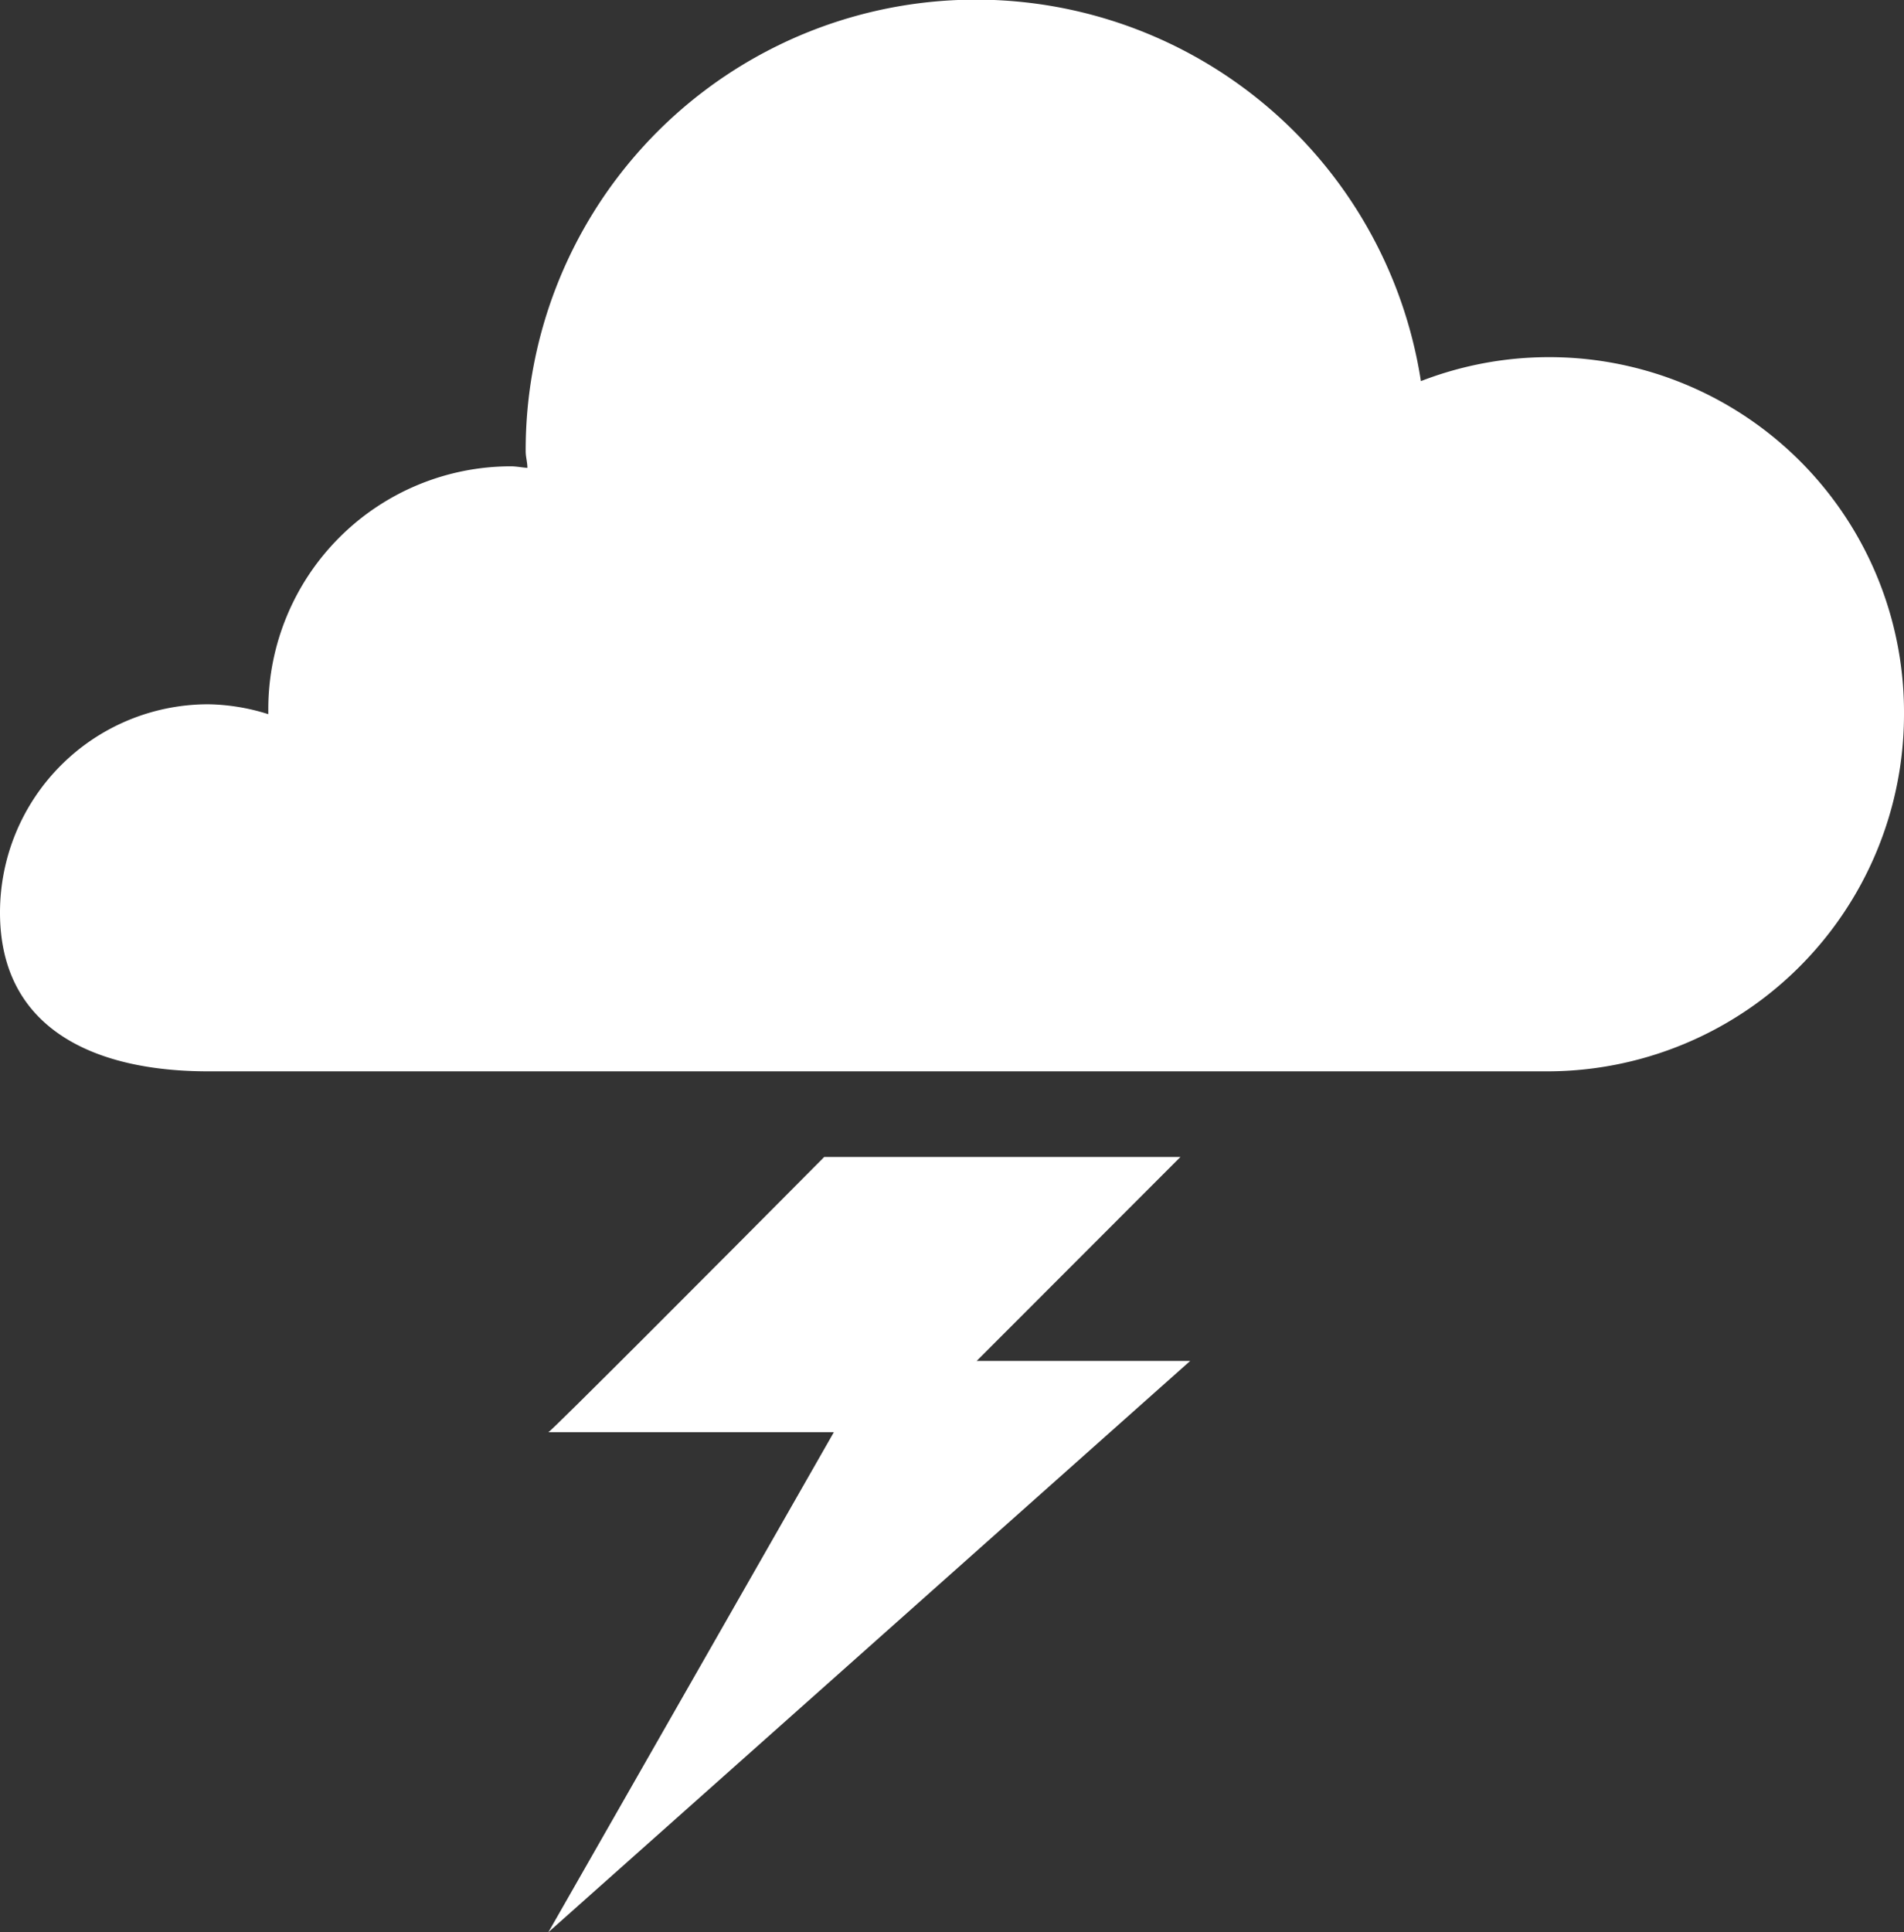
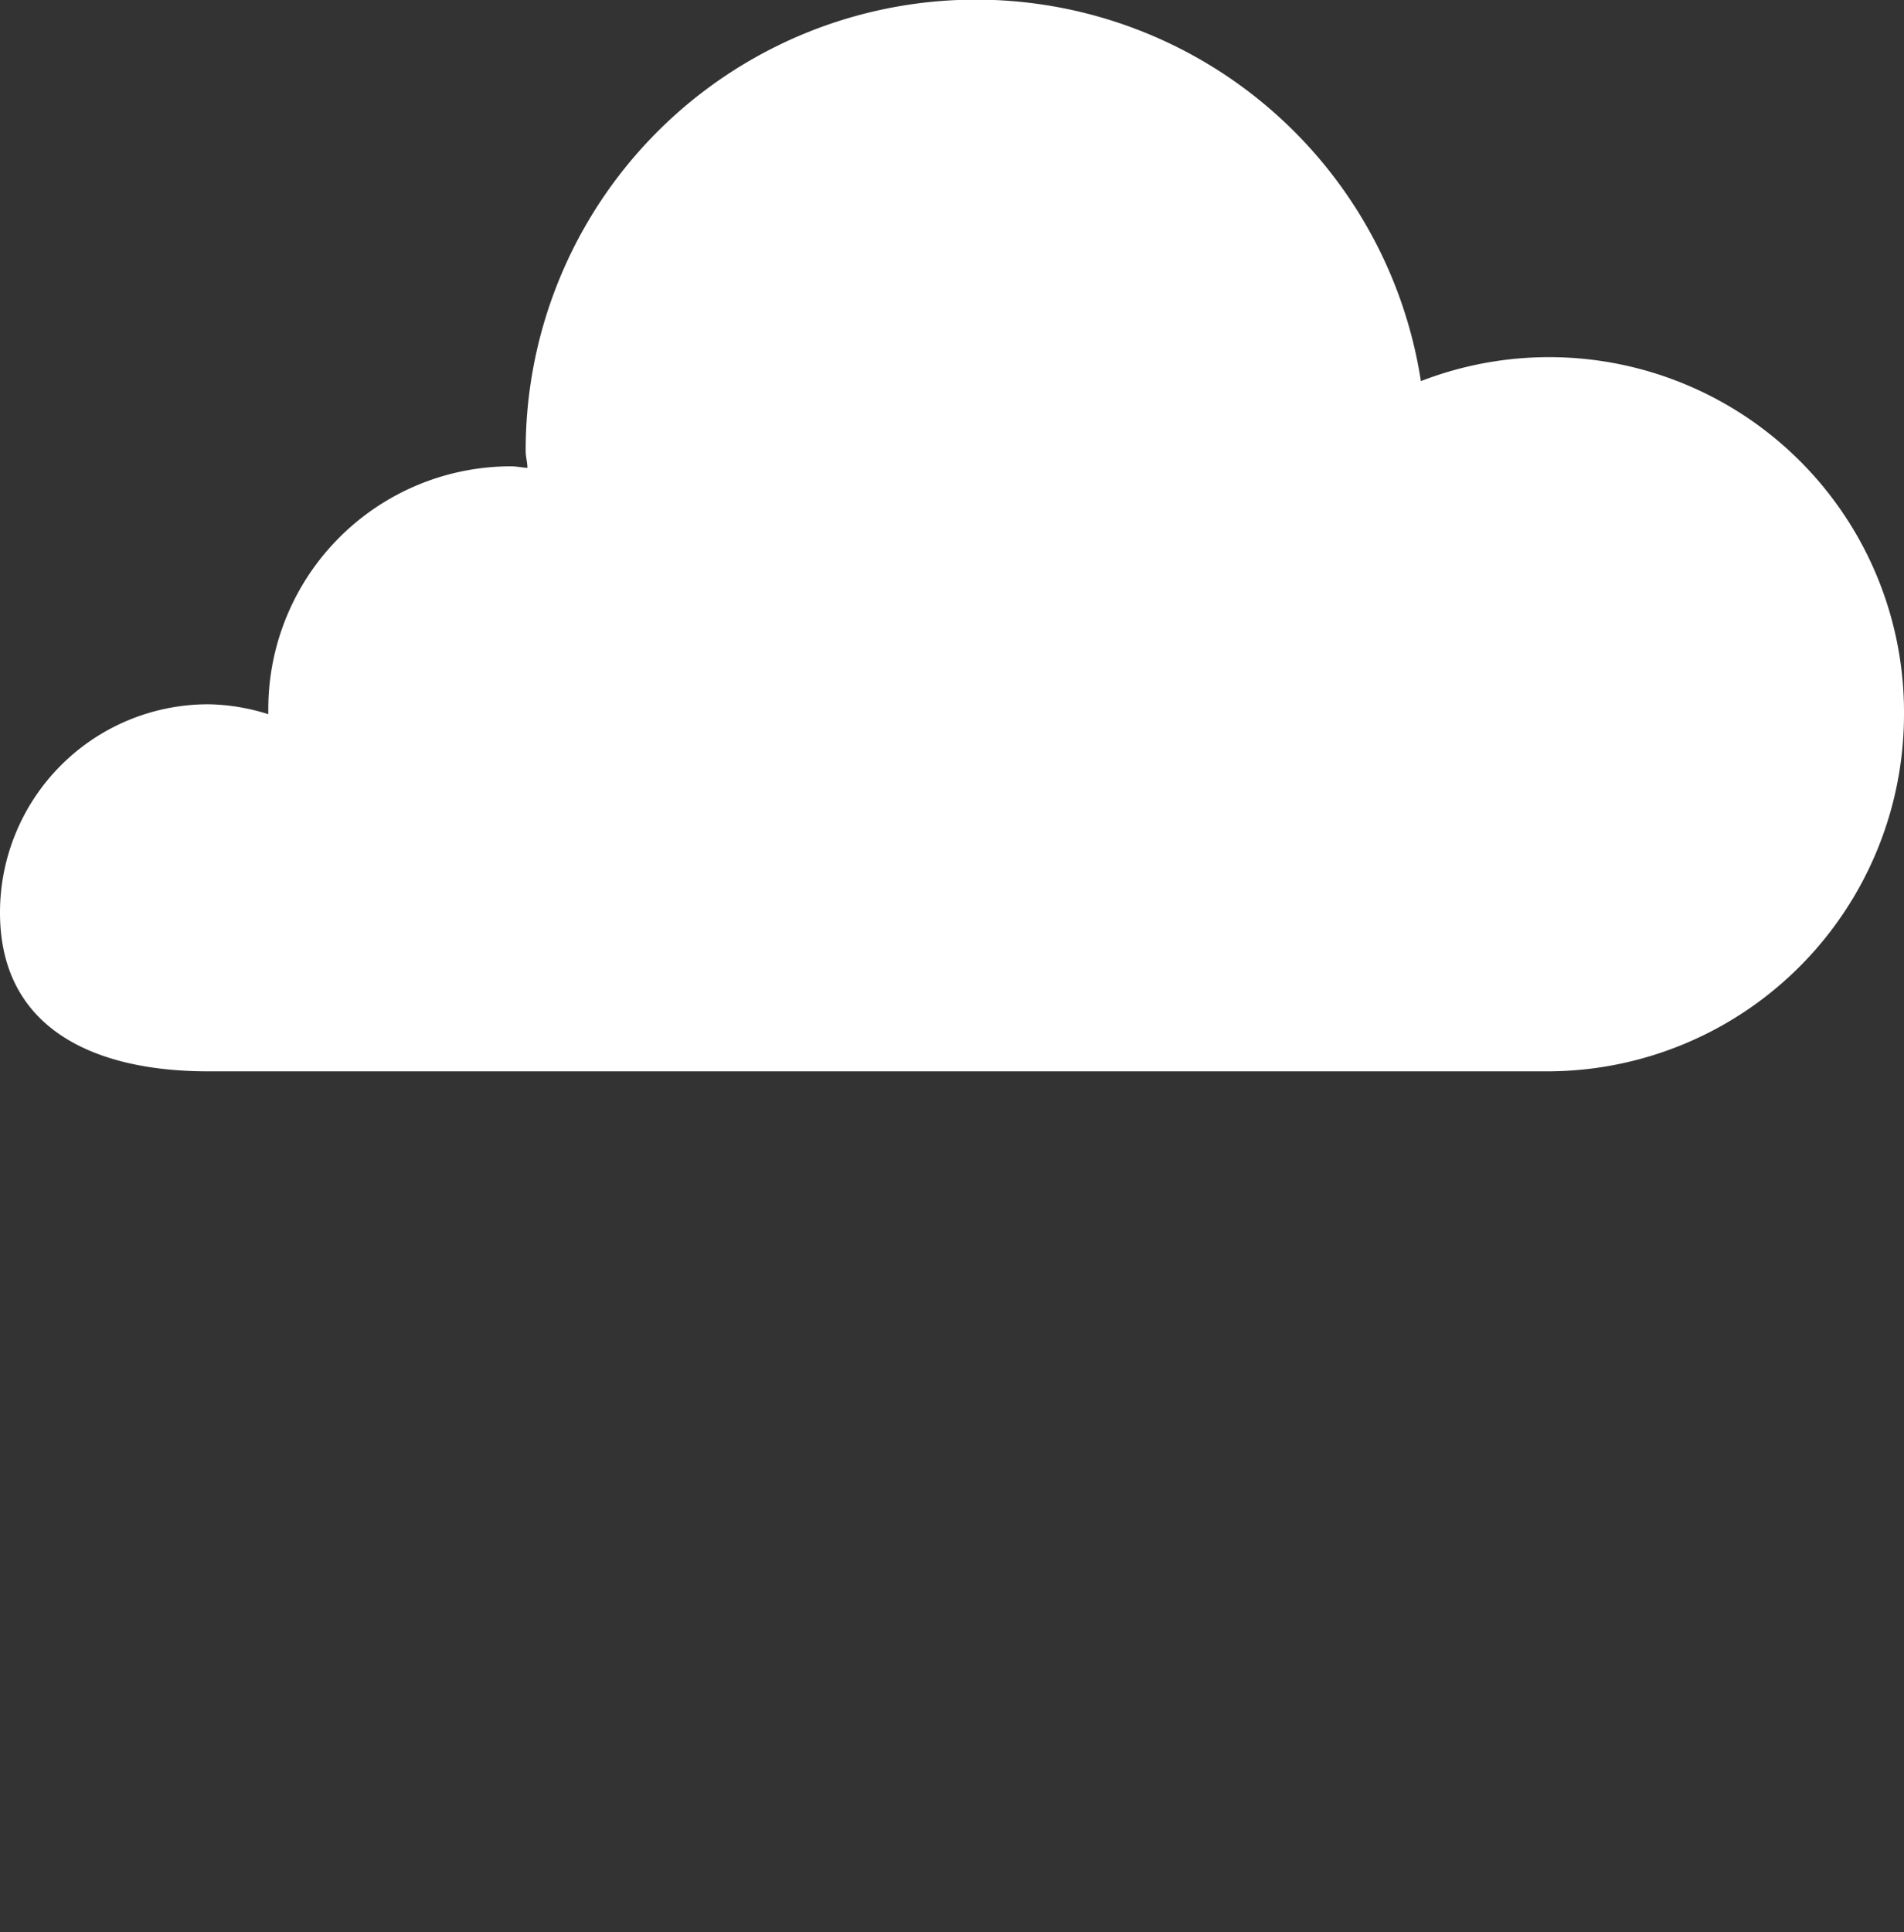
<svg xmlns="http://www.w3.org/2000/svg" id="Layer_1" data-name="Layer 1" viewBox="0 0 132.78 134.71">
  <rect x="0" y="0" width="132.78" height="134.71" fill="#333333" stroke="none" />
  <defs>
    <style>.cls-1{fill:#fff;}</style>
  </defs>
  <title>us-disaster-relief-icon-white</title>
  <path class="cls-1" d="M132.78,49.79a24.89,24.89,0,0,1-24.89,24.9H14.52c-8,0-14.52-3-14.52-11.07A14.52,14.52,0,0,1,14.52,49.1a14.48,14.48,0,0,1,4.19.69c0-.12,0-.23,0-.35A16.93,16.93,0,0,1,35.62,32.51c.38,0,.76.08,1.16.11,0-.4-.12-.76-.12-1.15a31.4,31.4,0,0,1,62.43-4.9,24.75,24.75,0,0,1,33.69,23.22Z" />
-   <path class="cls-1" d="M82.32,80.66H57.48C50.19,88,38.38,99.85,38.24,99.85H58.15L38.24,134.71,83,94.88H68.11Z" />
</svg>